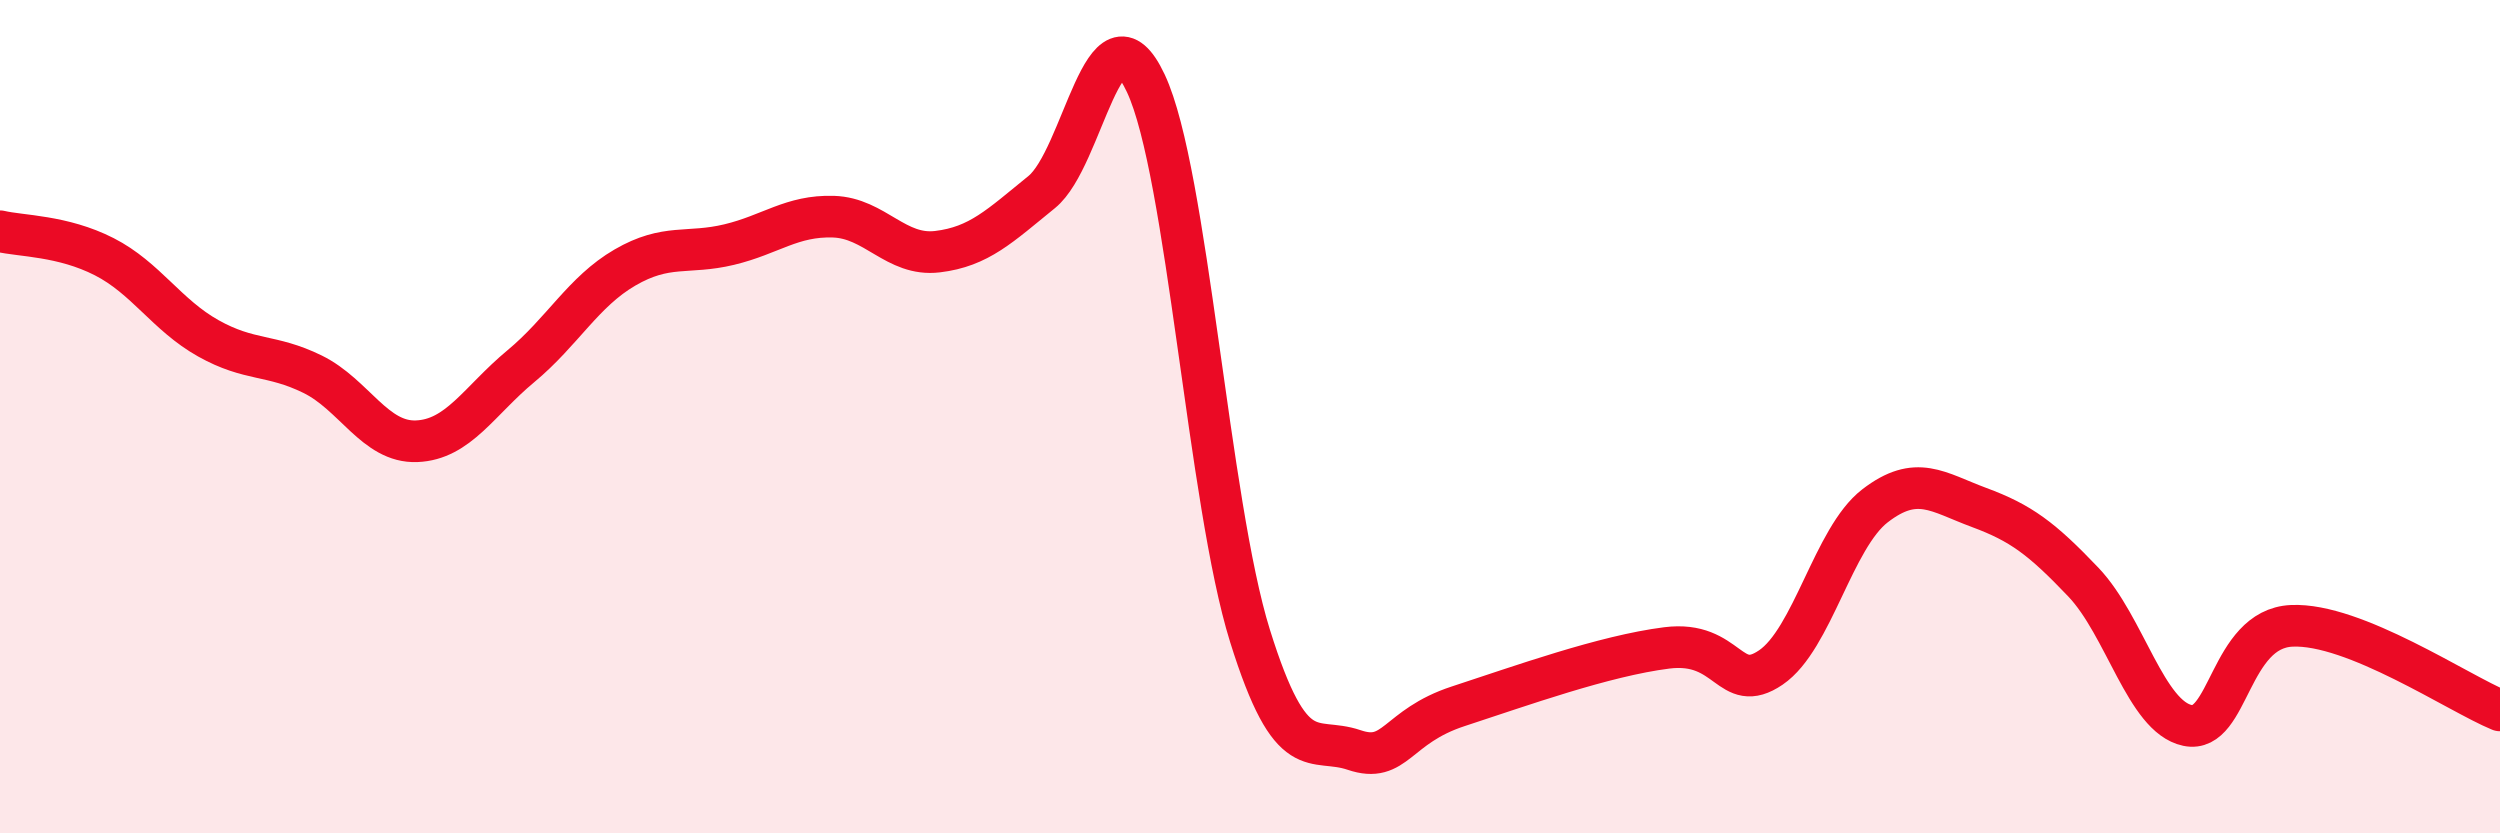
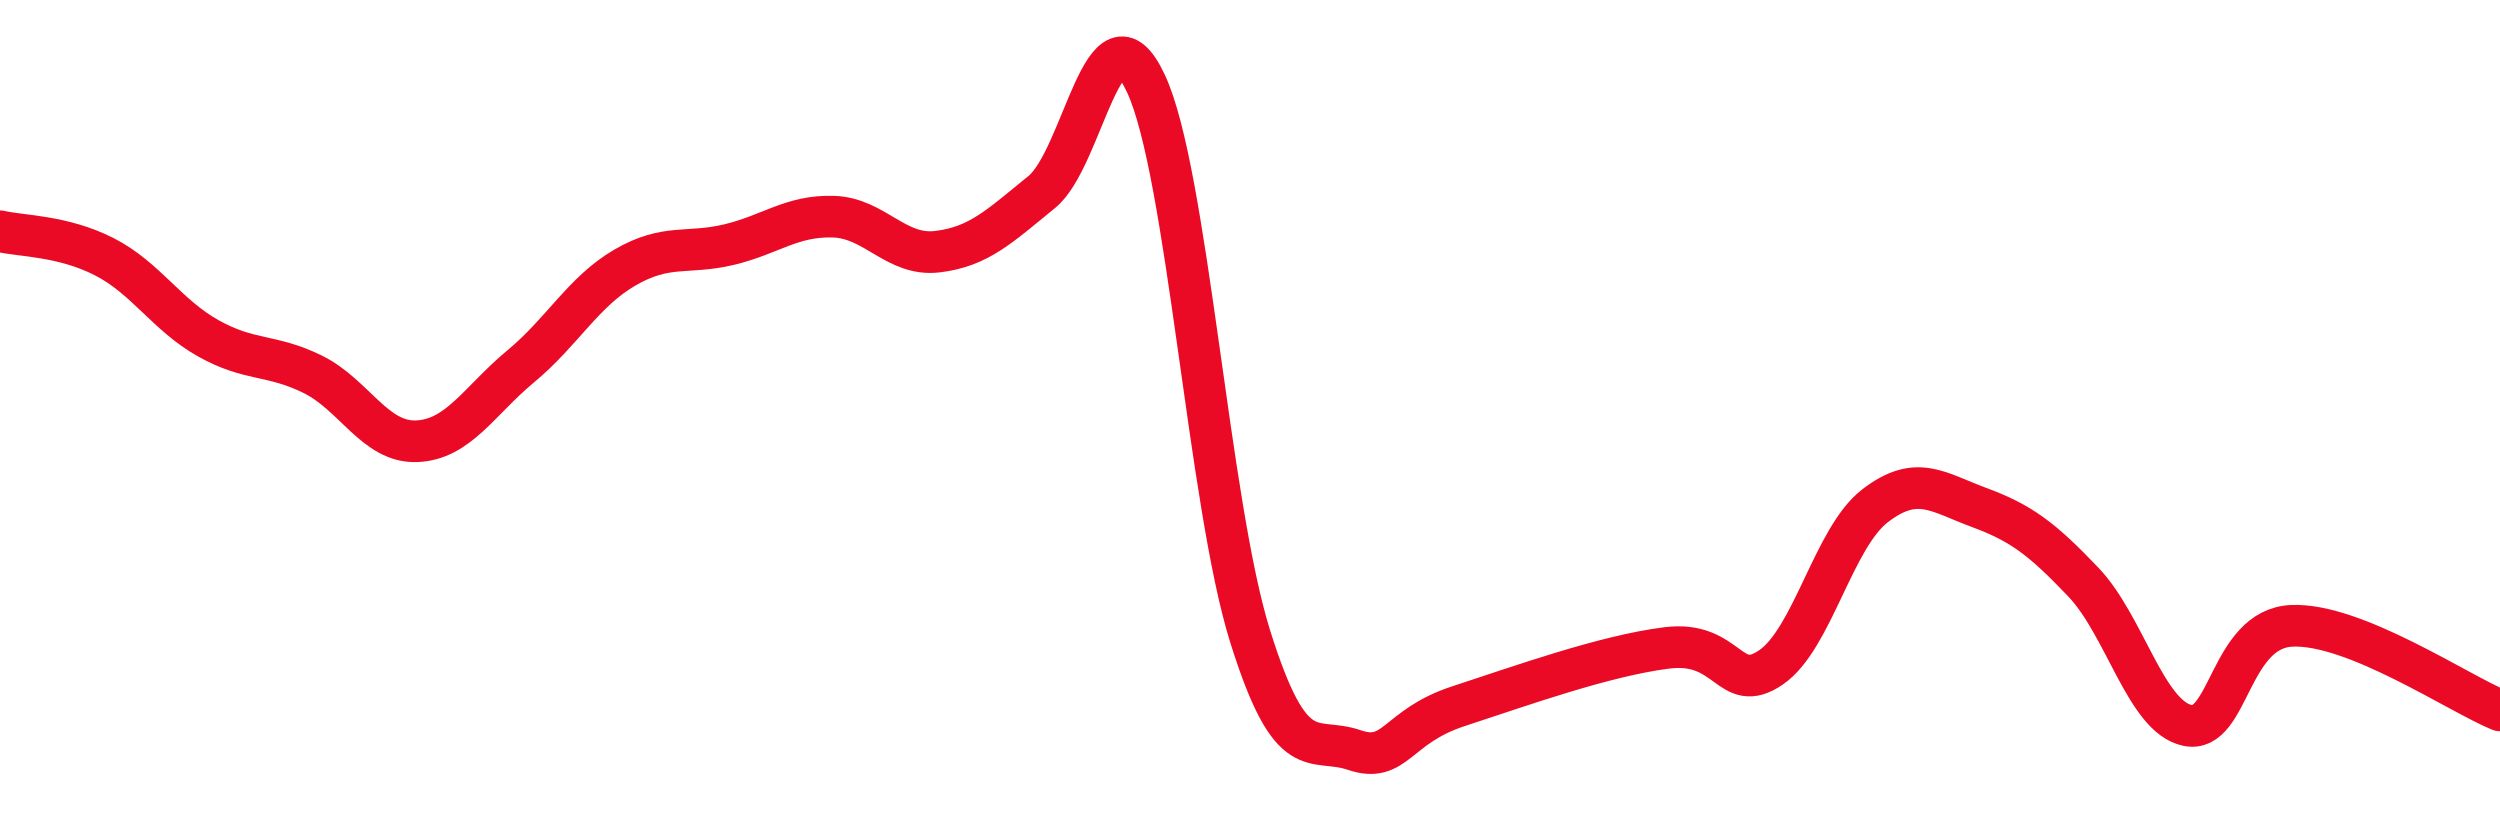
<svg xmlns="http://www.w3.org/2000/svg" width="60" height="20" viewBox="0 0 60 20">
-   <path d="M 0,5.55 C 0.5,5.67 1.5,5.65 2.5,6.16 C 3.5,6.67 4,7.56 5,8.12 C 6,8.68 6.5,8.49 7.5,8.98 C 8.5,9.47 9,10.63 10,10.59 C 11,10.55 11.5,9.62 12.5,8.79 C 13.5,7.96 14,7 15,6.42 C 16,5.84 16.5,6.11 17.5,5.87 C 18.5,5.63 19,5.17 20,5.2 C 21,5.23 21.5,6.16 22.5,6.04 C 23.5,5.92 24,5.42 25,4.61 C 26,3.8 26.5,-0.13 27.5,2 C 28.5,4.13 29,12.06 30,15.26 C 31,18.46 31.5,17.66 32.5,18 C 33.5,18.34 33.5,17.44 35,16.95 C 36.5,16.46 38.5,15.74 40,15.55 C 41.5,15.36 41.5,16.7 42.5,16.02 C 43.5,15.34 44,12.91 45,12.14 C 46,11.37 46.5,11.81 47.5,12.18 C 48.5,12.55 49,12.92 50,13.97 C 51,15.02 51.5,17.2 52.5,17.41 C 53.5,17.62 53.5,15.09 55,15.02 C 56.5,14.95 59,16.64 60,17.05L60 20L0 20Z" fill="#EB0A25" opacity="0.1" stroke-linecap="round" stroke-linejoin="round" />
  <path d="M 0,5.55 C 0.5,5.67 1.5,5.65 2.5,6.16 C 3.5,6.67 4,7.56 5,8.12 C 6,8.68 6.5,8.49 7.5,8.98 C 8.5,9.47 9,10.63 10,10.59 C 11,10.55 11.5,9.62 12.5,8.79 C 13.5,7.96 14,7 15,6.42 C 16,5.84 16.5,6.11 17.5,5.87 C 18.5,5.63 19,5.17 20,5.2 C 21,5.23 21.5,6.16 22.5,6.04 C 23.5,5.92 24,5.42 25,4.61 C 26,3.8 26.5,-0.13 27.5,2 C 28.5,4.13 29,12.06 30,15.26 C 31,18.46 31.5,17.66 32.5,18 C 33.5,18.34 33.5,17.44 35,16.95 C 36.5,16.46 38.5,15.74 40,15.55 C 41.5,15.36 41.5,16.7 42.5,16.02 C 43.5,15.34 44,12.91 45,12.14 C 46,11.37 46.5,11.81 47.5,12.18 C 48.5,12.55 49,12.92 50,13.97 C 51,15.02 51.5,17.2 52.5,17.41 C 53.5,17.62 53.5,15.09 55,15.02 C 56.5,14.95 59,16.64 60,17.05" stroke="#EB0A25" stroke-width="1" fill="none" stroke-linecap="round" stroke-linejoin="round" />
</svg>